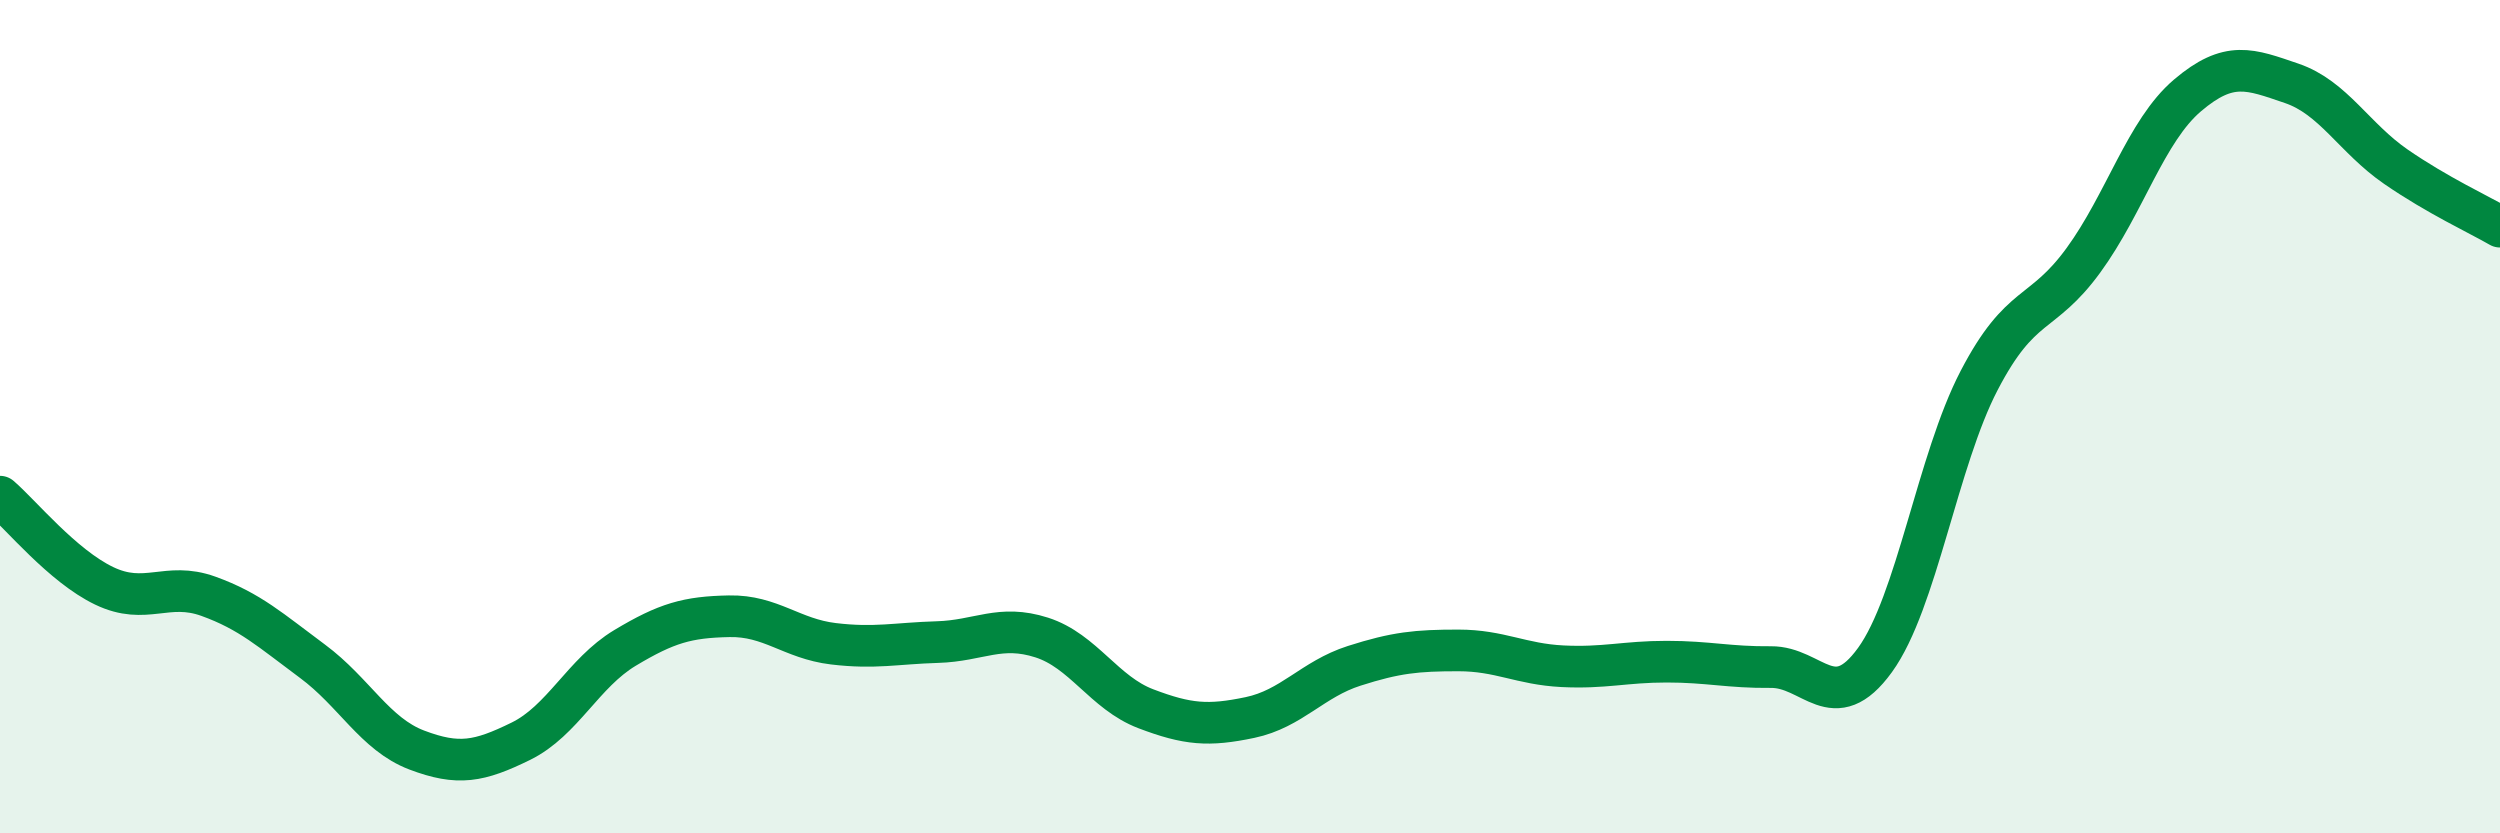
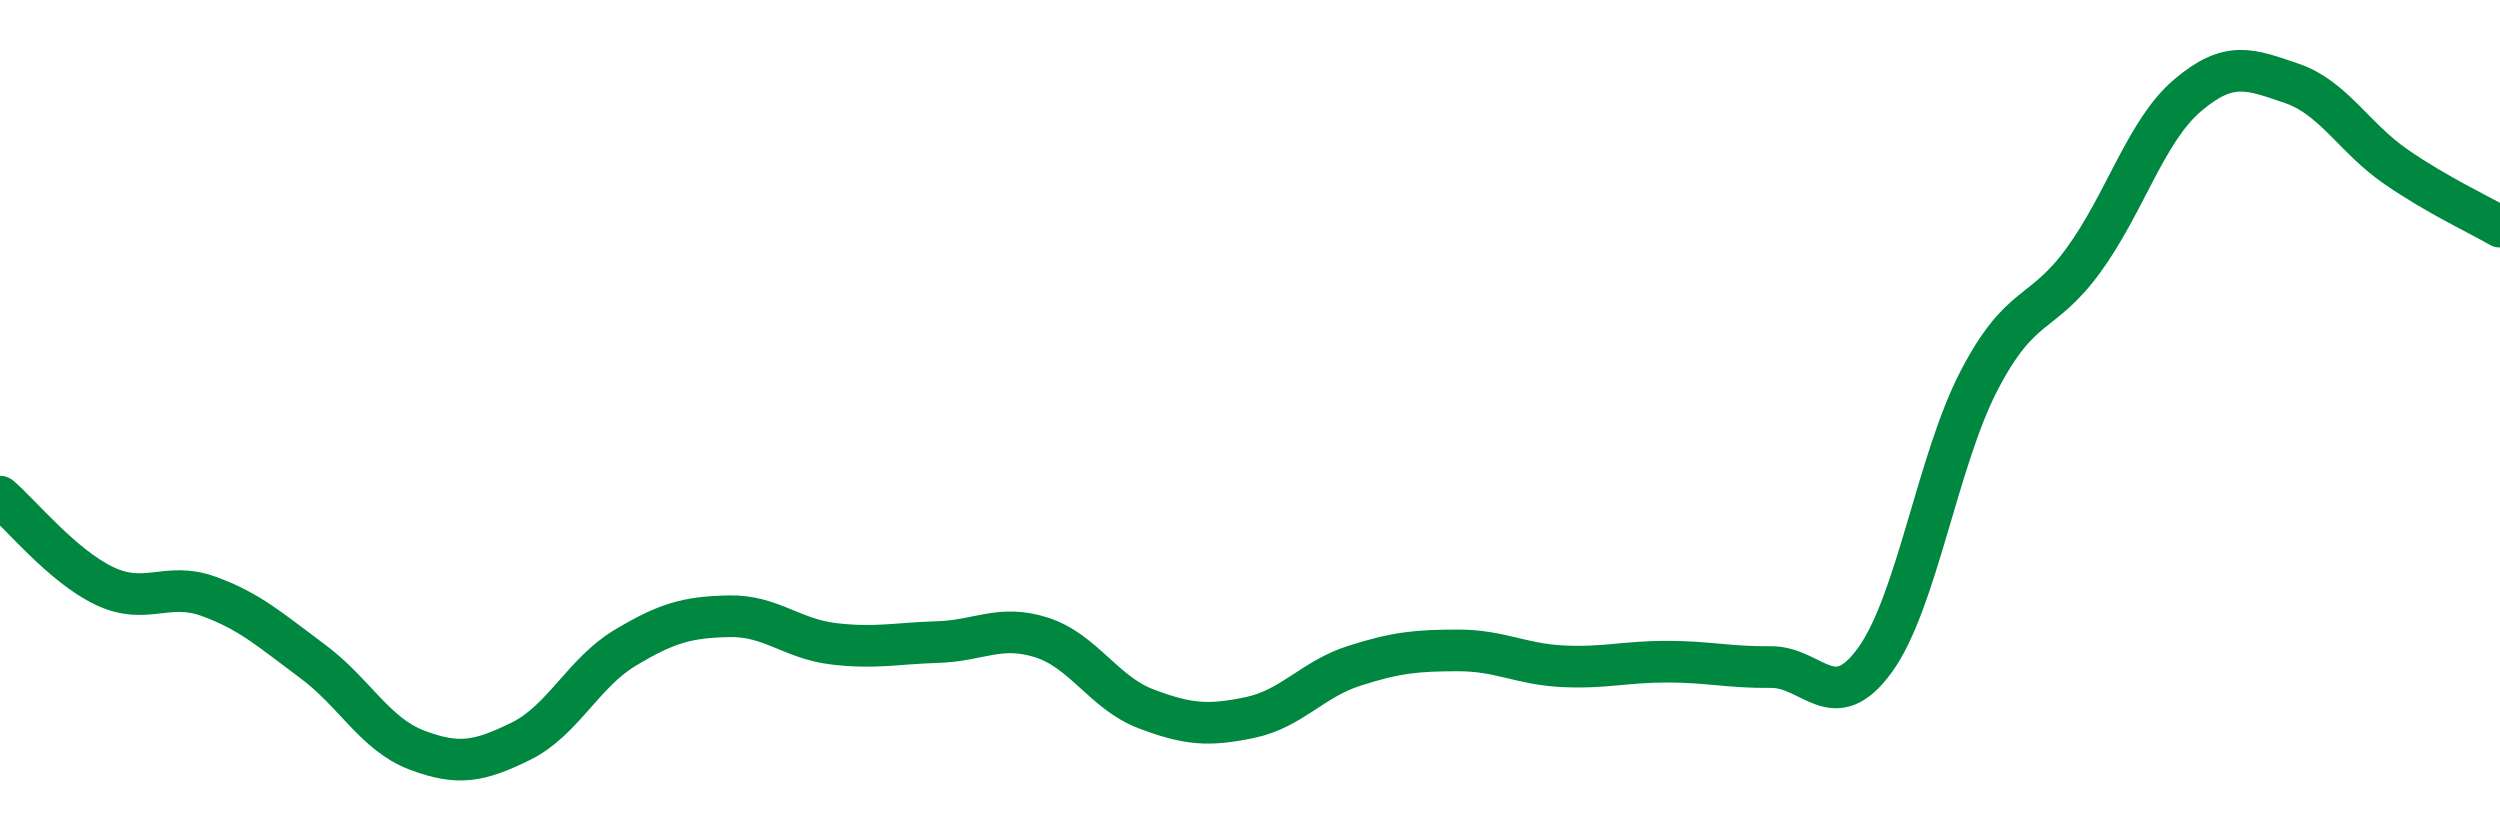
<svg xmlns="http://www.w3.org/2000/svg" width="60" height="20" viewBox="0 0 60 20">
-   <path d="M 0,11.92 C 0.5,12.35 1.5,13.58 2.5,14.06 C 3.5,14.54 4,13.95 5,14.31 C 6,14.67 6.5,15.13 7.5,15.87 C 8.5,16.61 9,17.62 10,18 C 11,18.38 11.5,18.28 12.5,17.79 C 13.5,17.3 14,16.15 15,15.55 C 16,14.95 16.5,14.81 17.5,14.79 C 18.5,14.77 19,15.33 20,15.45 C 21,15.57 21.5,15.44 22.5,15.41 C 23.5,15.38 24,14.98 25,15.3 C 26,15.62 26.5,16.63 27.5,17.01 C 28.5,17.39 29,17.43 30,17.22 C 31,17.01 31.5,16.3 32.5,15.98 C 33.5,15.66 34,15.61 35,15.61 C 36,15.61 36.5,15.94 37.5,15.99 C 38.5,16.04 39,15.88 40,15.88 C 41,15.88 41.5,16.02 42.5,16.01 C 43.5,16 44,17.22 45,15.84 C 46,14.46 46.5,11.05 47.5,9.13 C 48.5,7.21 49,7.62 50,6.25 C 51,4.88 51.5,3.14 52.5,2.29 C 53.5,1.44 54,1.66 55,2 C 56,2.34 56.5,3.31 57.5,4 C 58.5,4.69 59.5,5.15 60,5.44L60 20L0 20Z" fill="#008740" opacity="0.1" stroke-linecap="round" stroke-linejoin="round" />
  <path d="M 0,11.92 C 0.5,12.35 1.5,13.58 2.5,14.06 C 3.5,14.54 4,13.95 5,14.31 C 6,14.67 6.5,15.13 7.5,15.87 C 8.5,16.61 9,17.62 10,18 C 11,18.38 11.5,18.28 12.5,17.79 C 13.5,17.3 14,16.15 15,15.55 C 16,14.95 16.5,14.81 17.5,14.79 C 18.5,14.77 19,15.33 20,15.45 C 21,15.57 21.5,15.44 22.5,15.41 C 23.5,15.38 24,14.98 25,15.3 C 26,15.62 26.5,16.63 27.5,17.01 C 28.5,17.39 29,17.43 30,17.22 C 31,17.01 31.5,16.3 32.5,15.98 C 33.5,15.66 34,15.61 35,15.61 C 36,15.61 36.5,15.94 37.5,15.99 C 38.5,16.04 39,15.88 40,15.88 C 41,15.88 41.5,16.02 42.5,16.01 C 43.5,16 44,17.22 45,15.84 C 46,14.46 46.5,11.05 47.5,9.13 C 48.5,7.21 49,7.62 50,6.25 C 51,4.88 51.5,3.14 52.5,2.29 C 53.5,1.44 54,1.66 55,2 C 56,2.34 56.5,3.31 57.5,4 C 58.5,4.69 59.5,5.15 60,5.44" stroke="#008740" stroke-width="1" fill="none" stroke-linecap="round" stroke-linejoin="round" />
</svg>